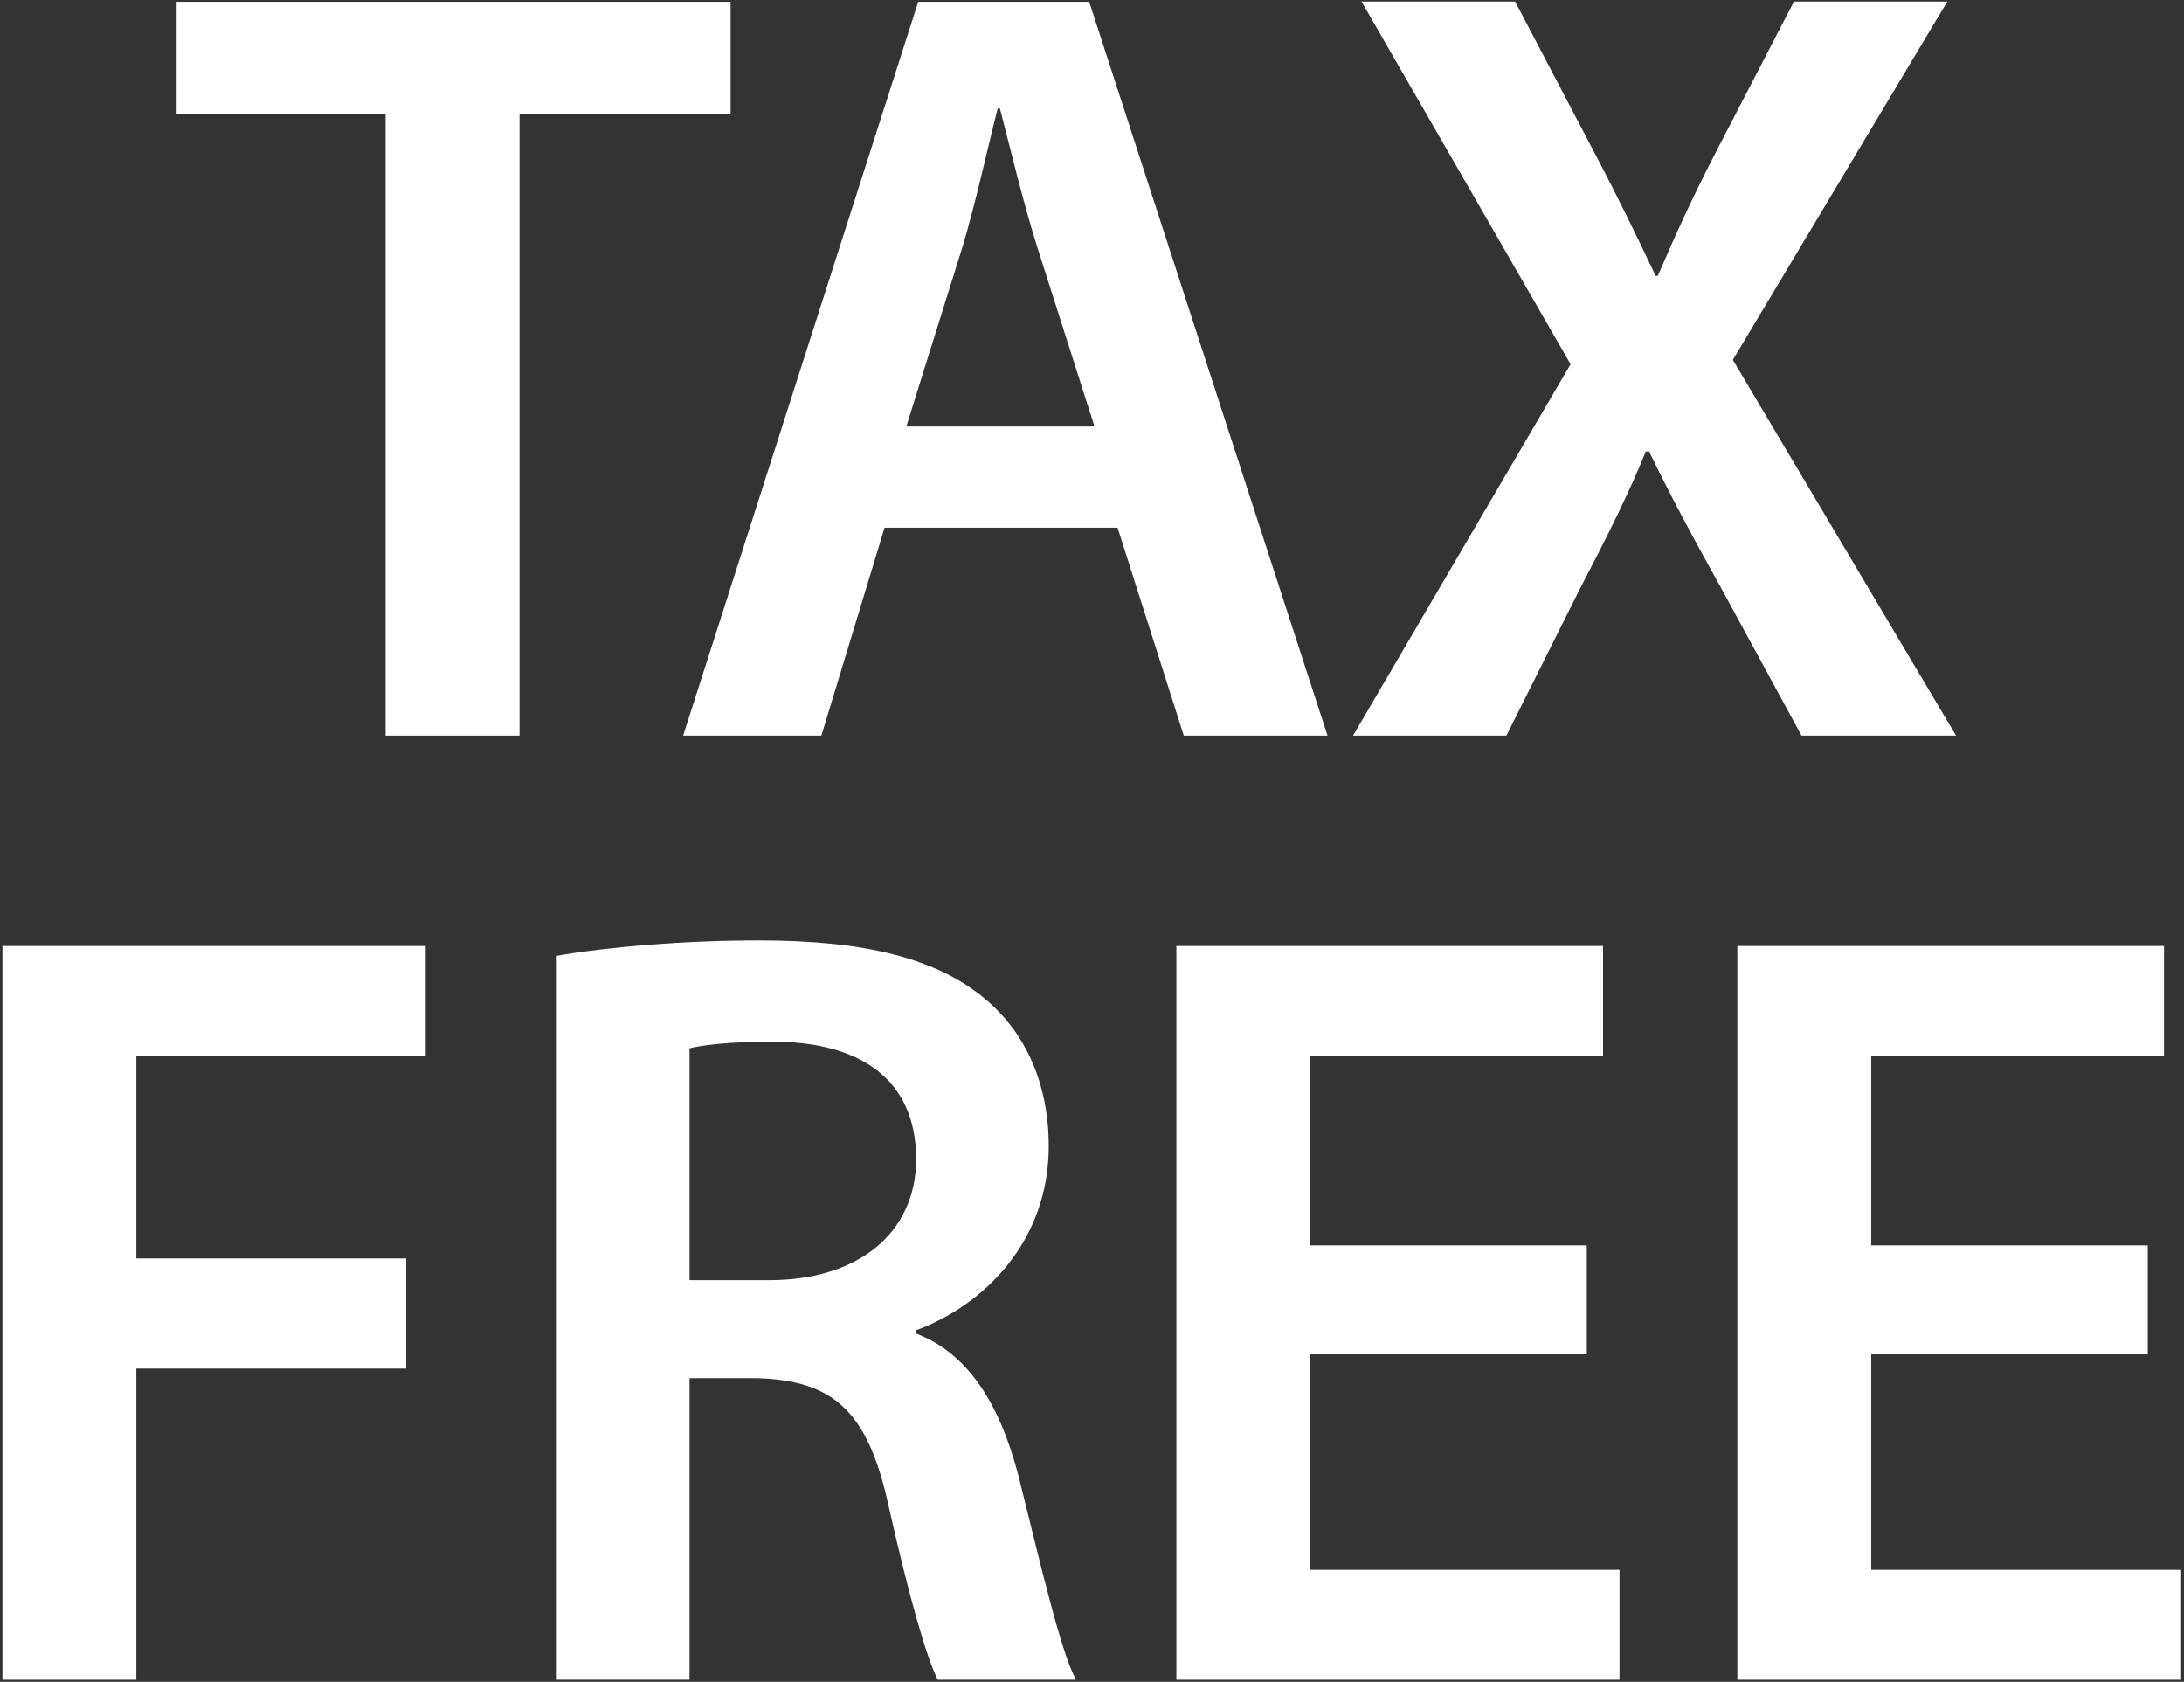
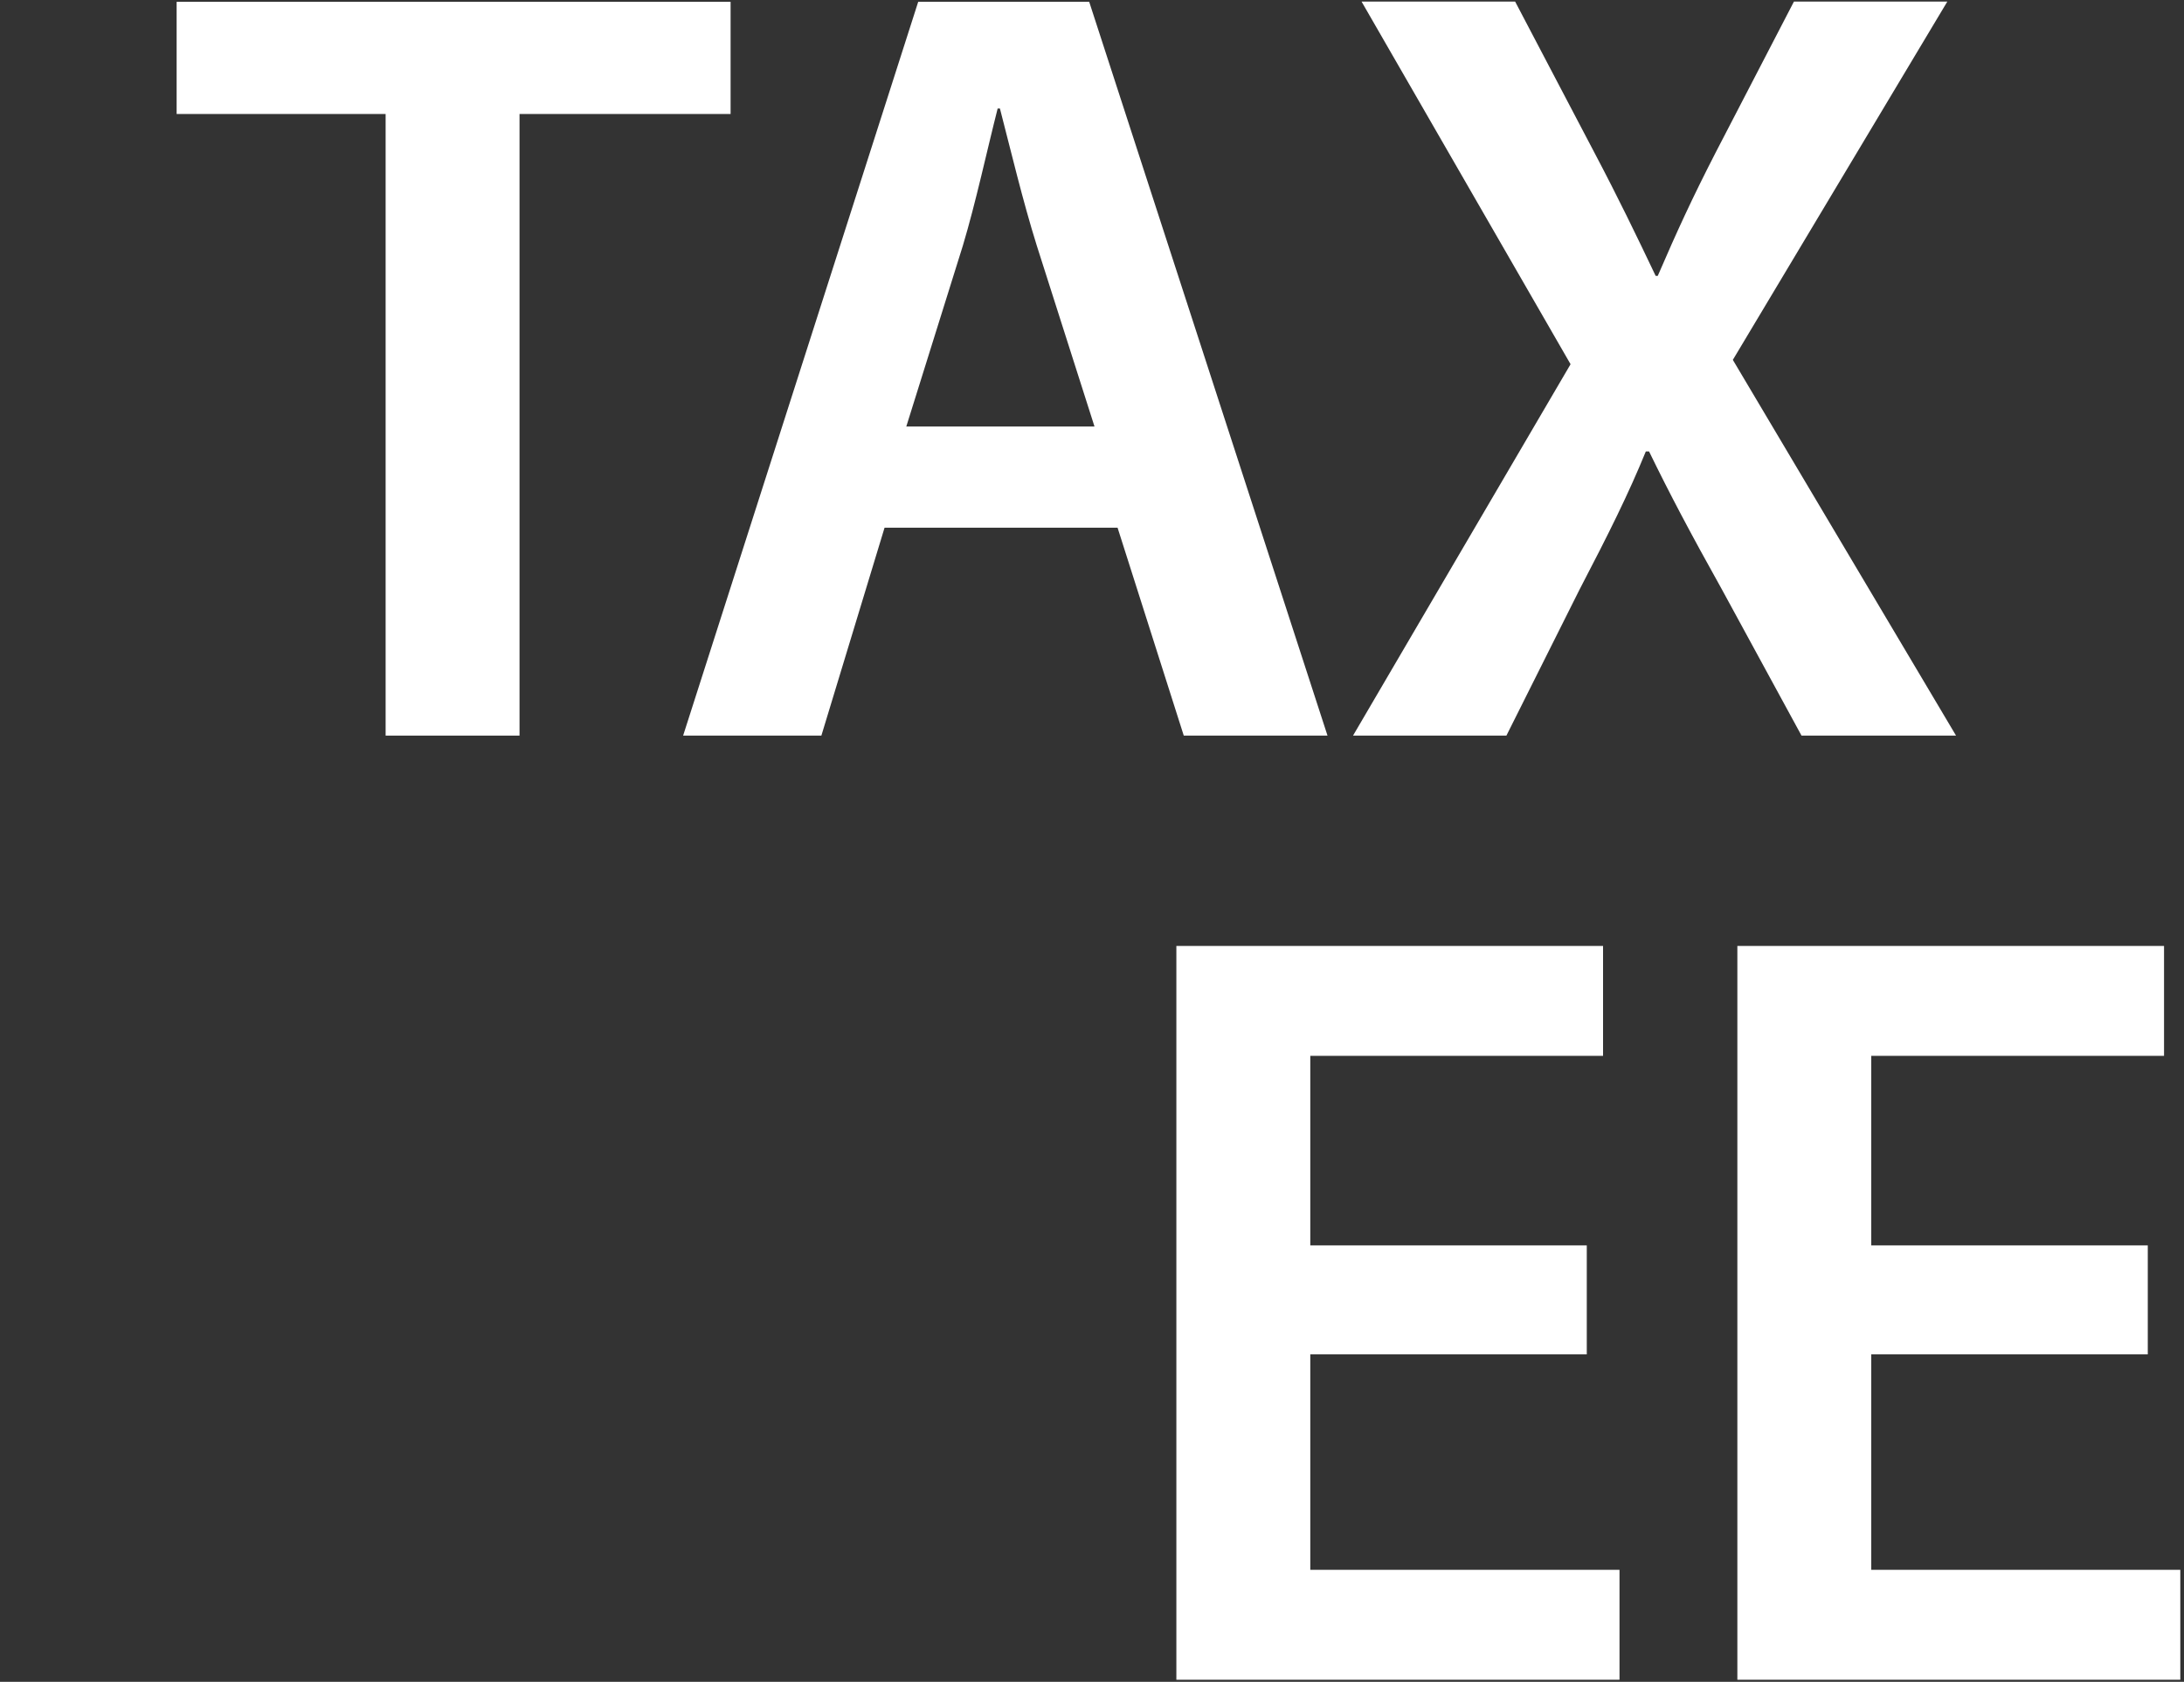
<svg xmlns="http://www.w3.org/2000/svg" width="113" height="87" viewBox="0 0 113 87" fill="none">
  <rect x="0" y="0" width="113" height="87" fill="#333333" stroke="none" />
  <path d="M37.801 0.094H9.139V5.897H19.952V38.053H26.88V5.897H37.801V0.094Z" fill="white" />
  <path d="M68.685 38.053L56.355 0.094H47.508L35.345 38.053H42.498L45.767 27.298H57.823L61.248 38.053H68.685ZM46.892 22.063L49.818 12.708C50.493 10.457 51.061 7.805 51.619 5.613H51.736C52.304 7.805 52.92 10.398 53.644 12.708L56.629 22.063H46.892Z" fill="white" />
  <path d="M101.204 38.051L89.657 18.616L100.754 0.082H92.818L88.757 7.911C87.572 10.22 86.79 11.913 85.772 14.271H85.664C84.647 12.138 83.746 10.269 82.503 7.911L78.393 0.082H70.447L81.261 18.841L70.007 38.051H77.943L81.721 30.506C83.247 27.58 84.255 25.555 85.155 23.353H85.322C86.388 25.545 87.465 27.58 89.099 30.506L93.209 38.051H101.204Z" fill="white" />
-   <path d="M0.126 86.893H7.054V70.795H21.019V65.1H7.054V54.619H22.027V48.934H0.126V86.893Z" fill="white" />
-   <path d="M47.391 68.983V68.817C50.933 67.516 54.261 64.198 54.261 59.295C54.261 56.086 53.077 53.444 50.992 51.692C48.458 49.559 44.739 48.648 39.279 48.648C35.276 48.648 31.391 48.991 28.808 49.441V86.891H35.677V71.293H39.171C43.114 71.41 44.915 72.986 45.982 77.937C47.048 82.674 47.949 85.766 48.516 86.891H55.67C54.877 85.424 53.869 81.04 52.685 76.303C51.726 72.643 50.092 70.001 47.391 68.983ZM39.787 66.224H35.677V54.226C36.352 54.06 37.762 53.884 39.964 53.884C44.465 53.884 47.401 55.802 47.401 59.971C47.391 63.748 44.455 66.224 39.787 66.224Z" fill="white" />
-   <path d="M67.794 70.061H82.1V64.425H67.794V54.619H82.942V48.934H60.865V86.893H83.793V81.207H67.794V70.061Z" fill="white" />
+   <path d="M67.794 70.061H82.1V64.425H67.794V54.619H82.942V48.934H60.865V86.893H83.793V81.207H67.794Z" fill="white" />
  <path d="M96.819 70.061H111.126V64.425H96.819V54.619H111.967V48.934H89.891V86.893H112.809V81.207H96.819V70.061Z" fill="white" />
</svg>